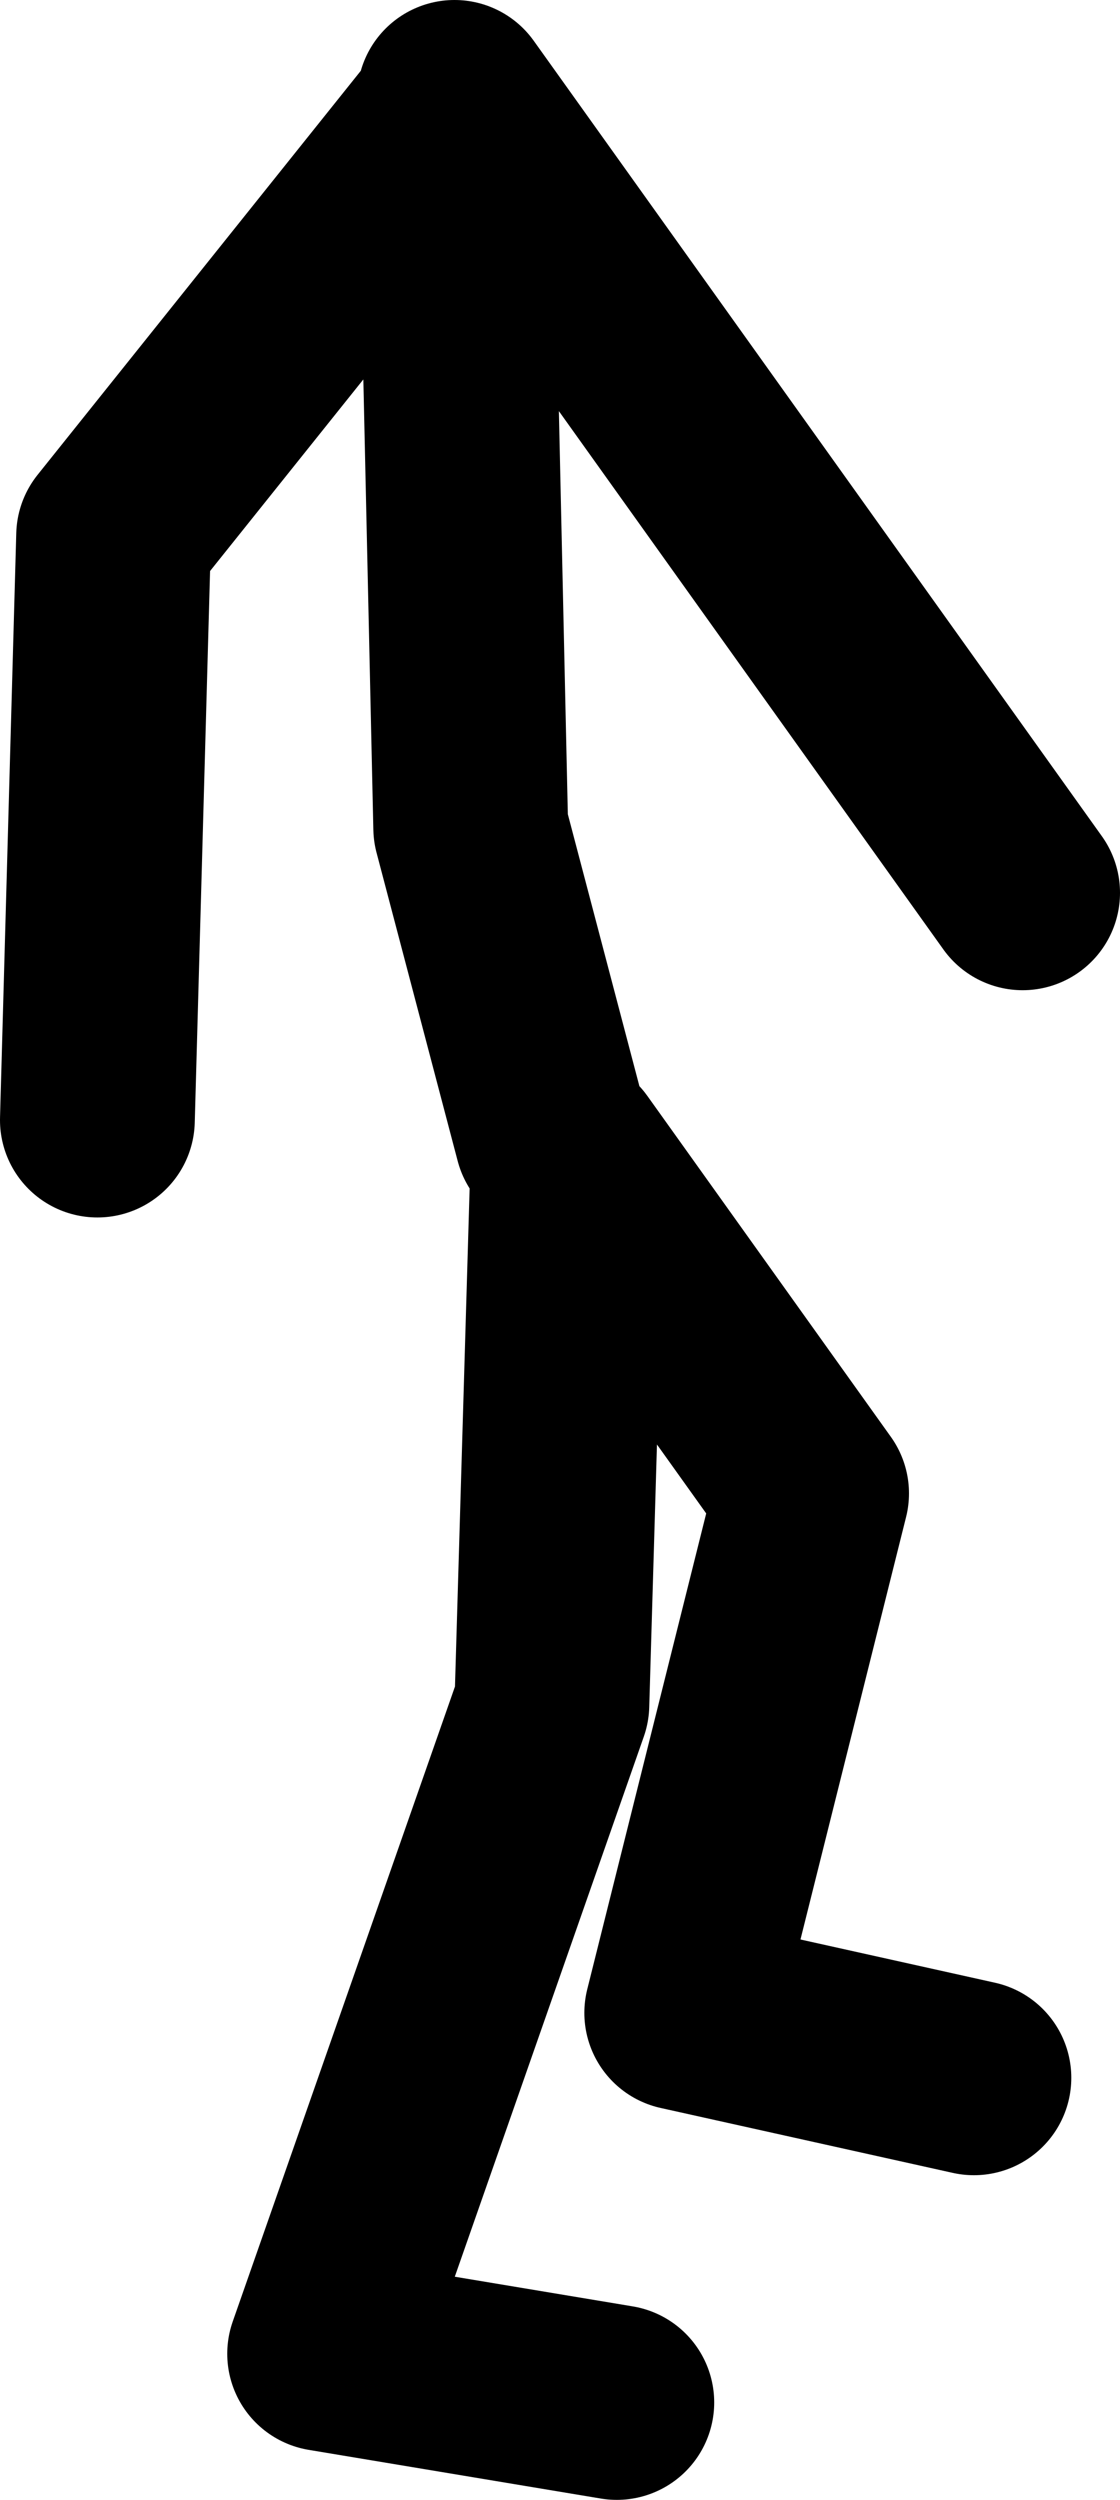
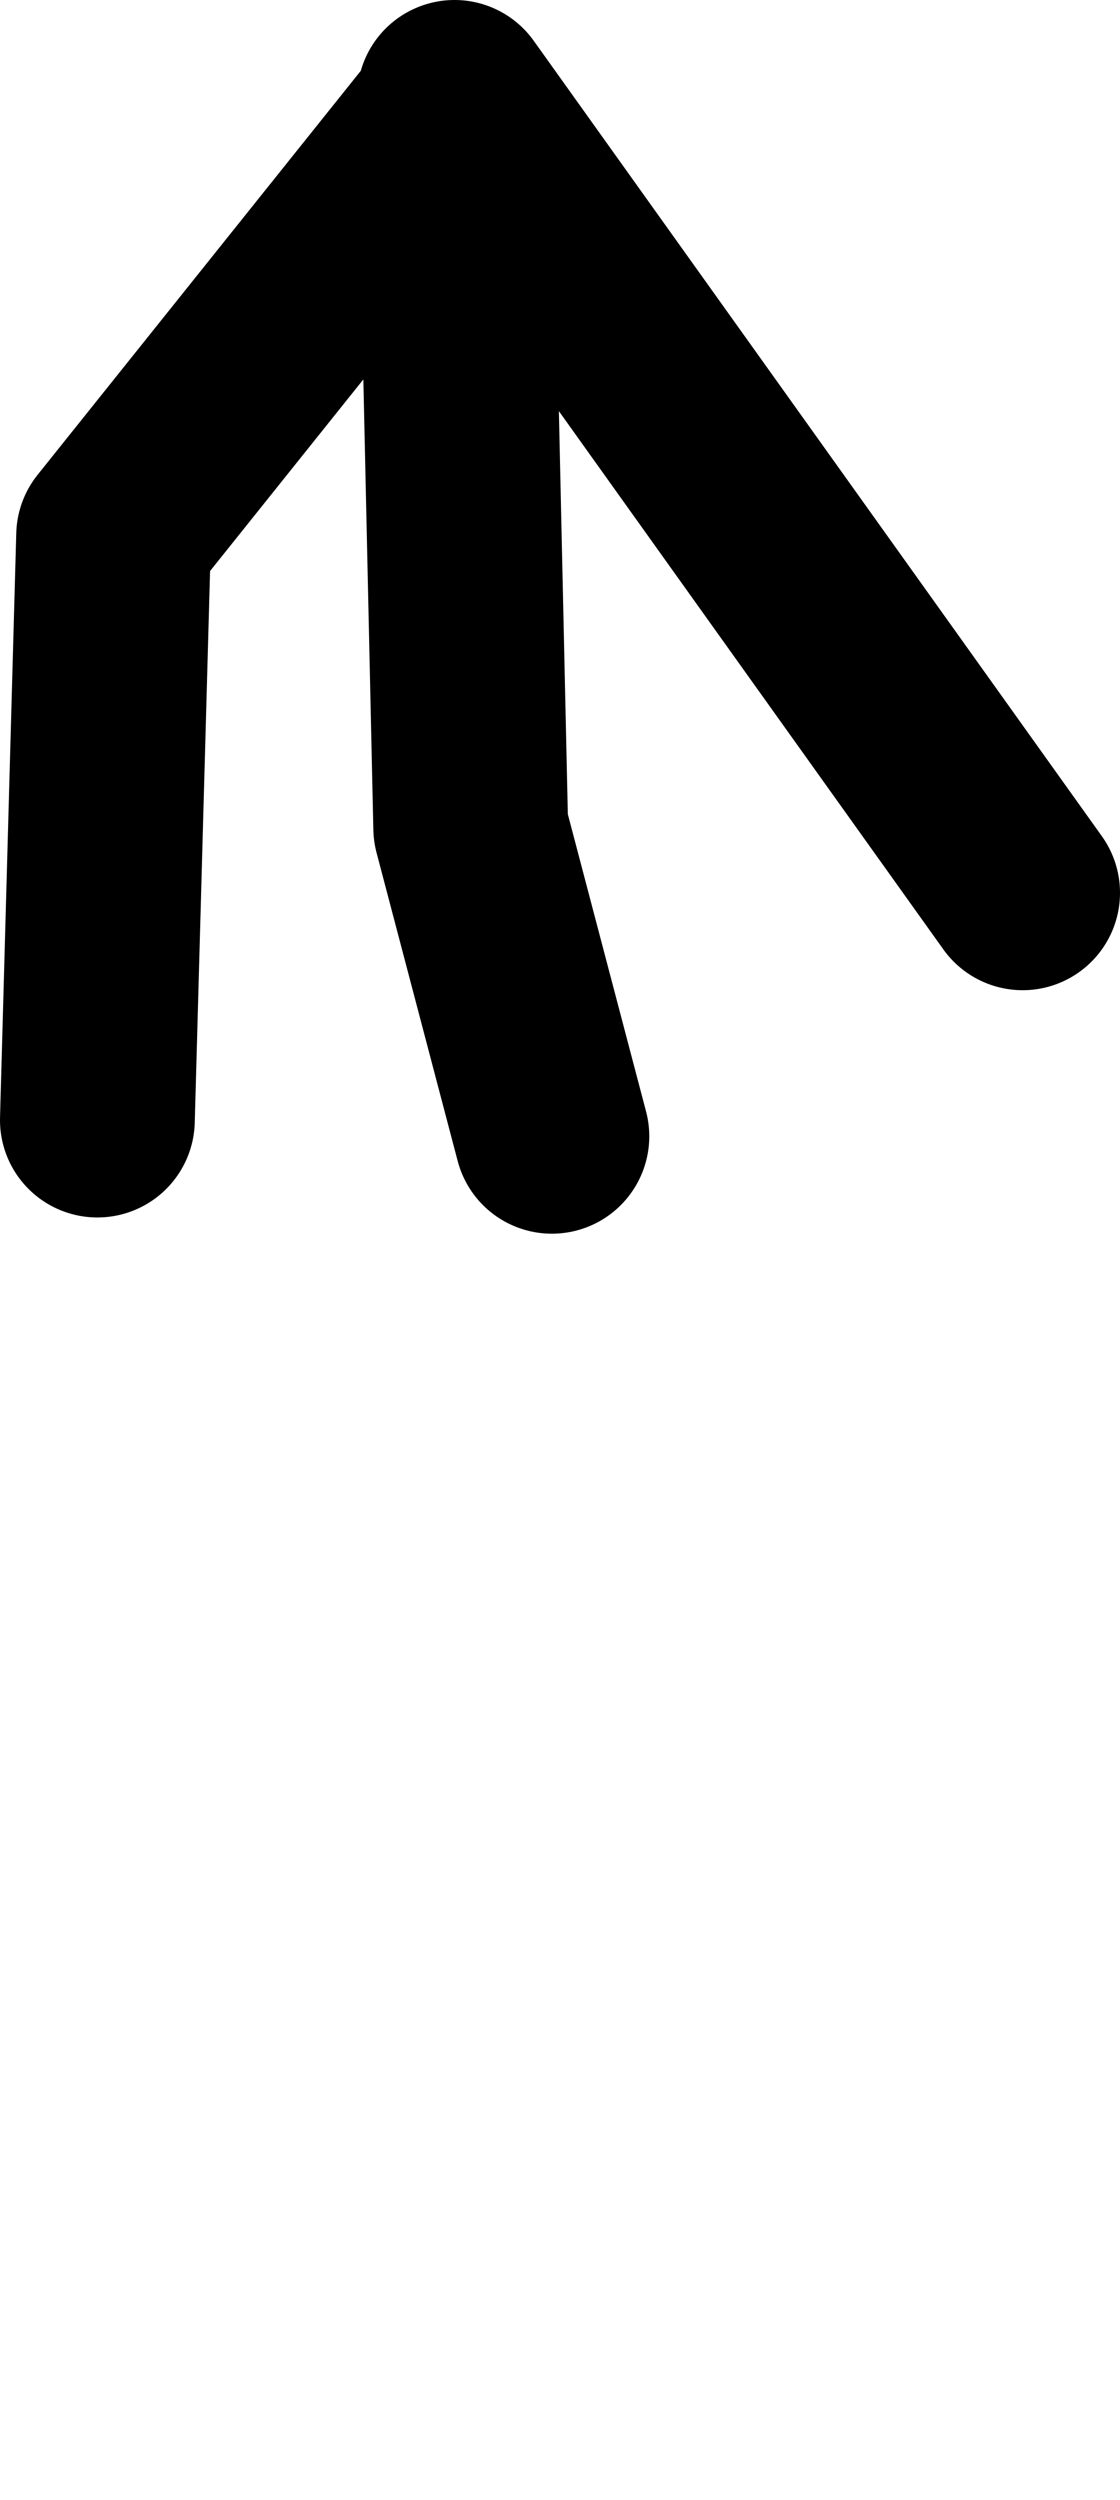
<svg xmlns="http://www.w3.org/2000/svg" height="77.0px" width="34.5px">
  <g transform="matrix(1.0, 0.0, 0.0, 1.0, 142.0, 54.65)">
-     <path d="M-123.0 19.35 L-132.0 17.85 -125.0 -2.15 -124.5 -19.15 -117.0 -8.65 -121.0 7.35 -112.0 9.35 M-125.0 -19.65 L-127.5 -29.15 -128.0 -51.65 -110.5 -27.15 M-128.5 -50.65 L-138.5 -38.15 -139.0 -20.15" fill="none" stroke="#000000" stroke-linecap="round" stroke-linejoin="round" stroke-width="6.0" />
+     <path d="M-123.0 19.35 M-125.0 -19.65 L-127.5 -29.15 -128.0 -51.65 -110.5 -27.15 M-128.5 -50.65 L-138.5 -38.15 -139.0 -20.15" fill="none" stroke="#000000" stroke-linecap="round" stroke-linejoin="round" stroke-width="6.0" />
  </g>
</svg>